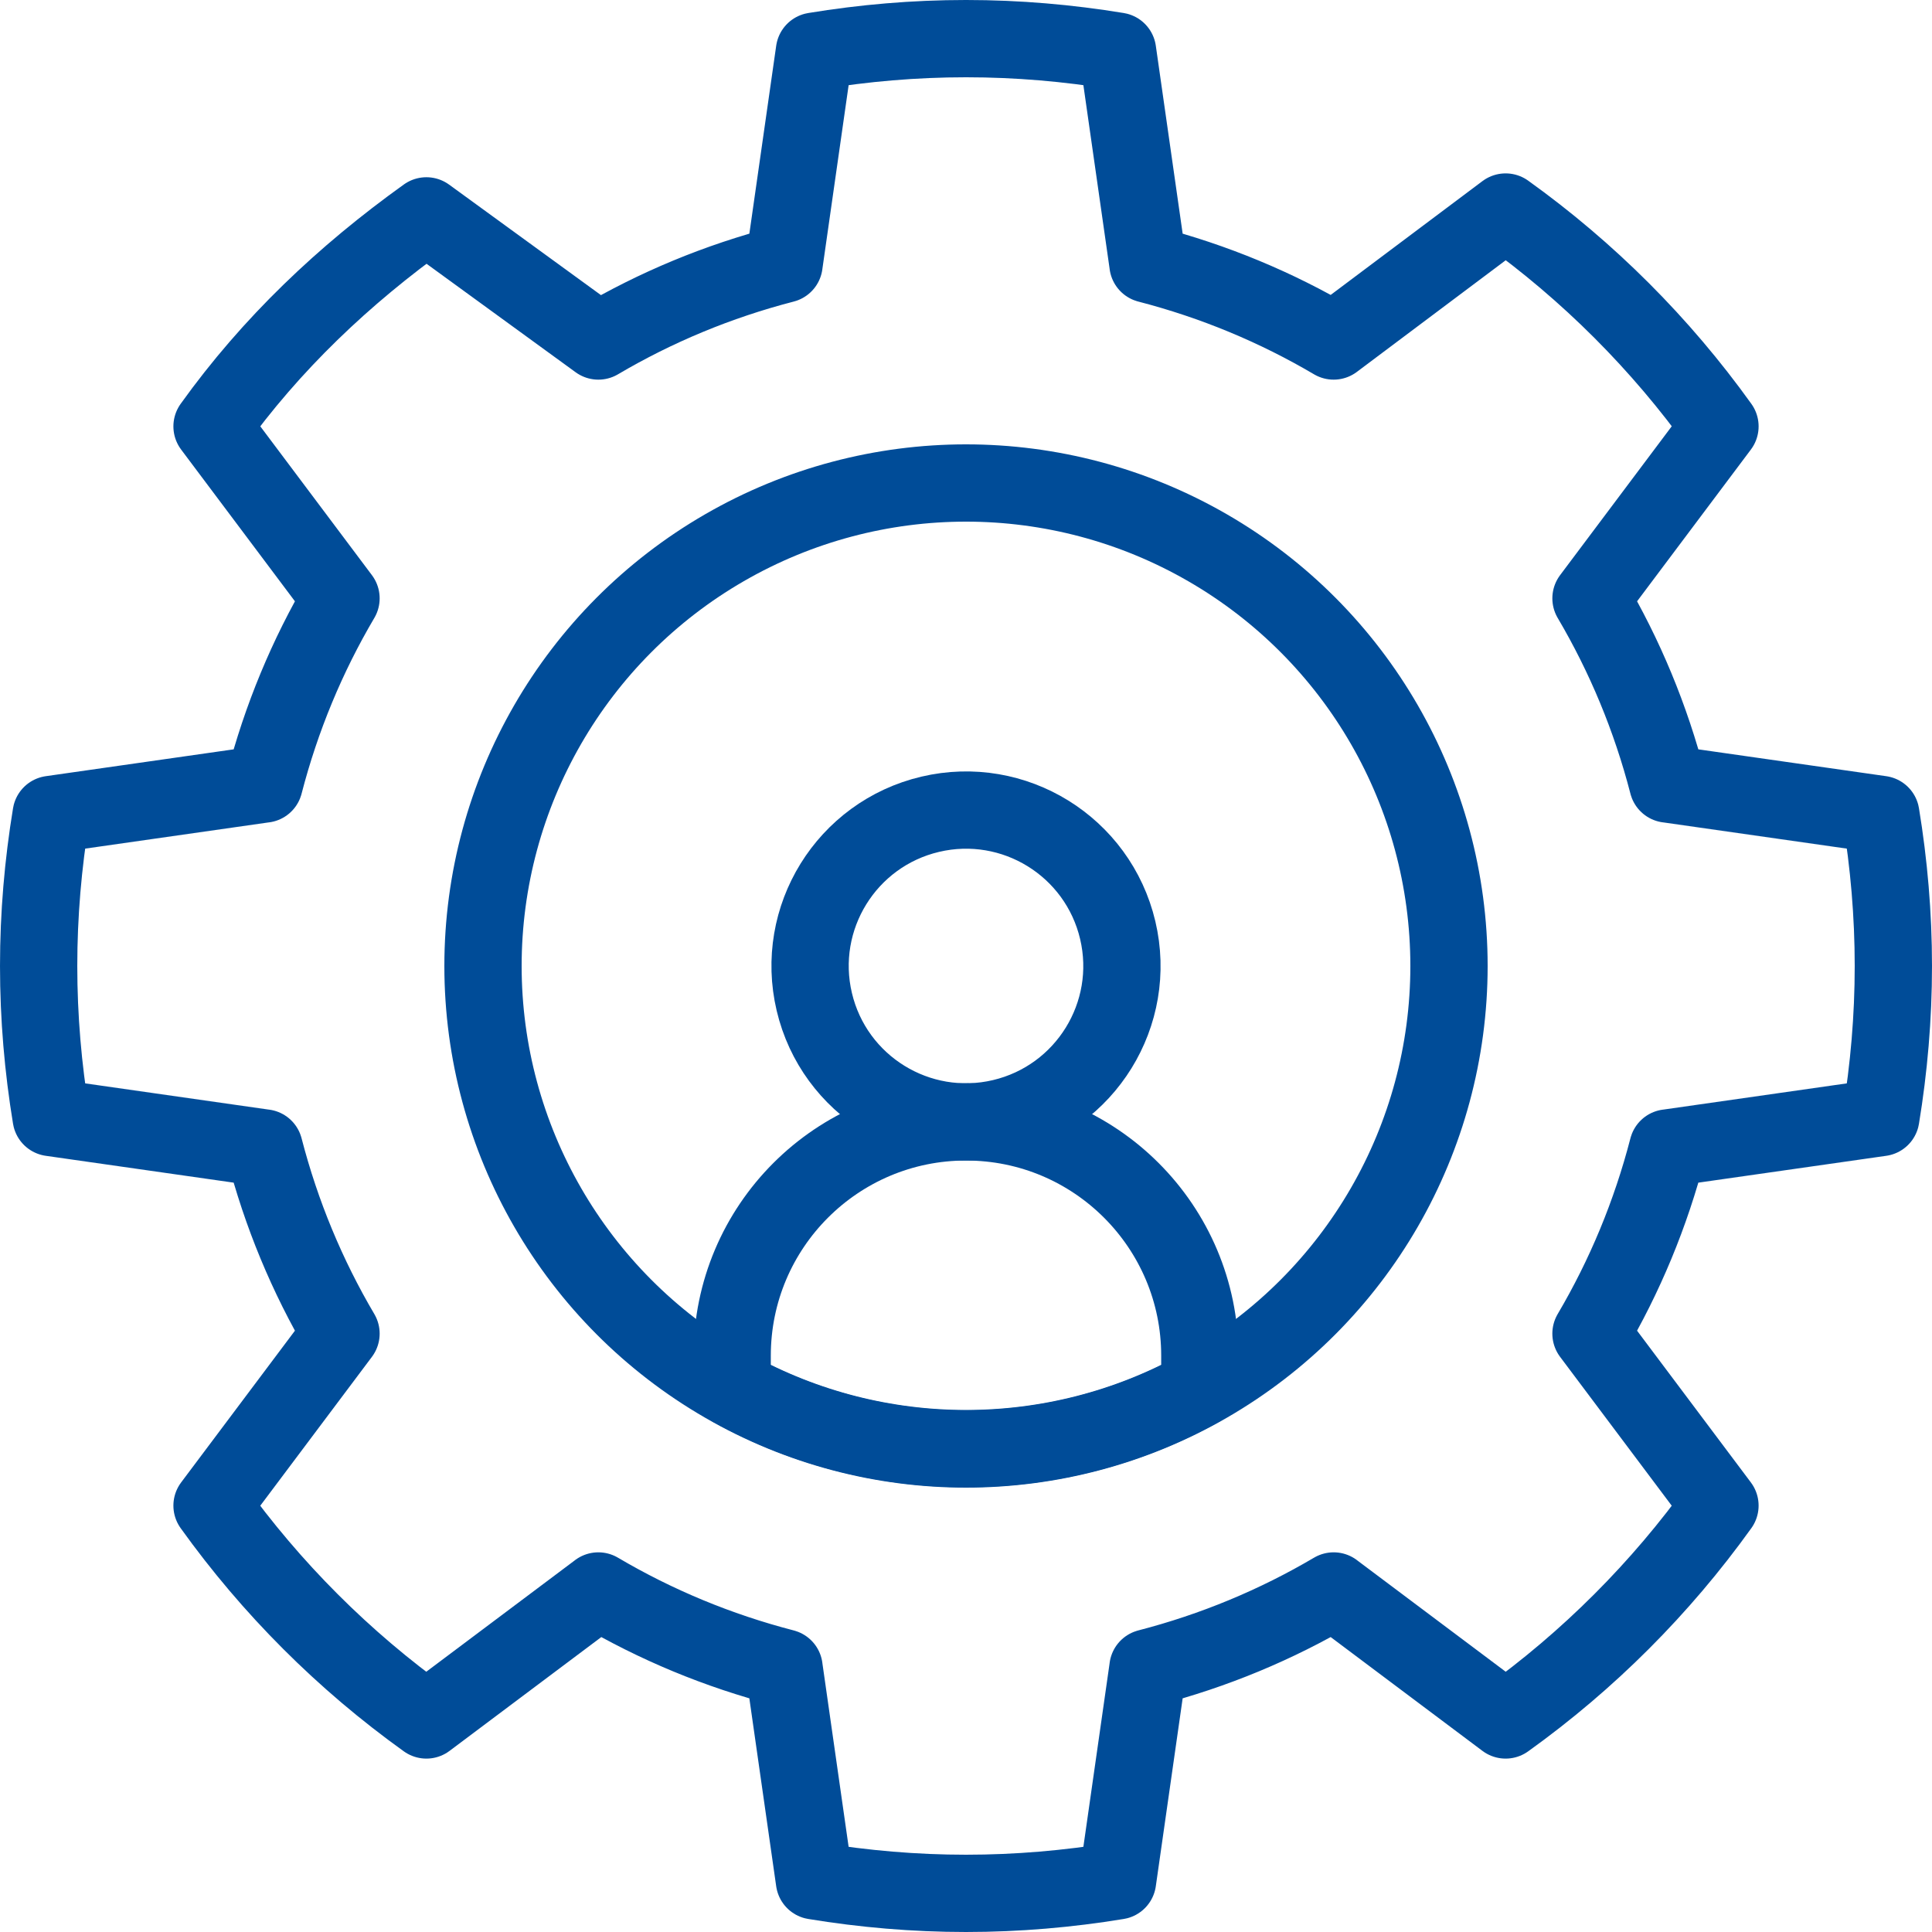
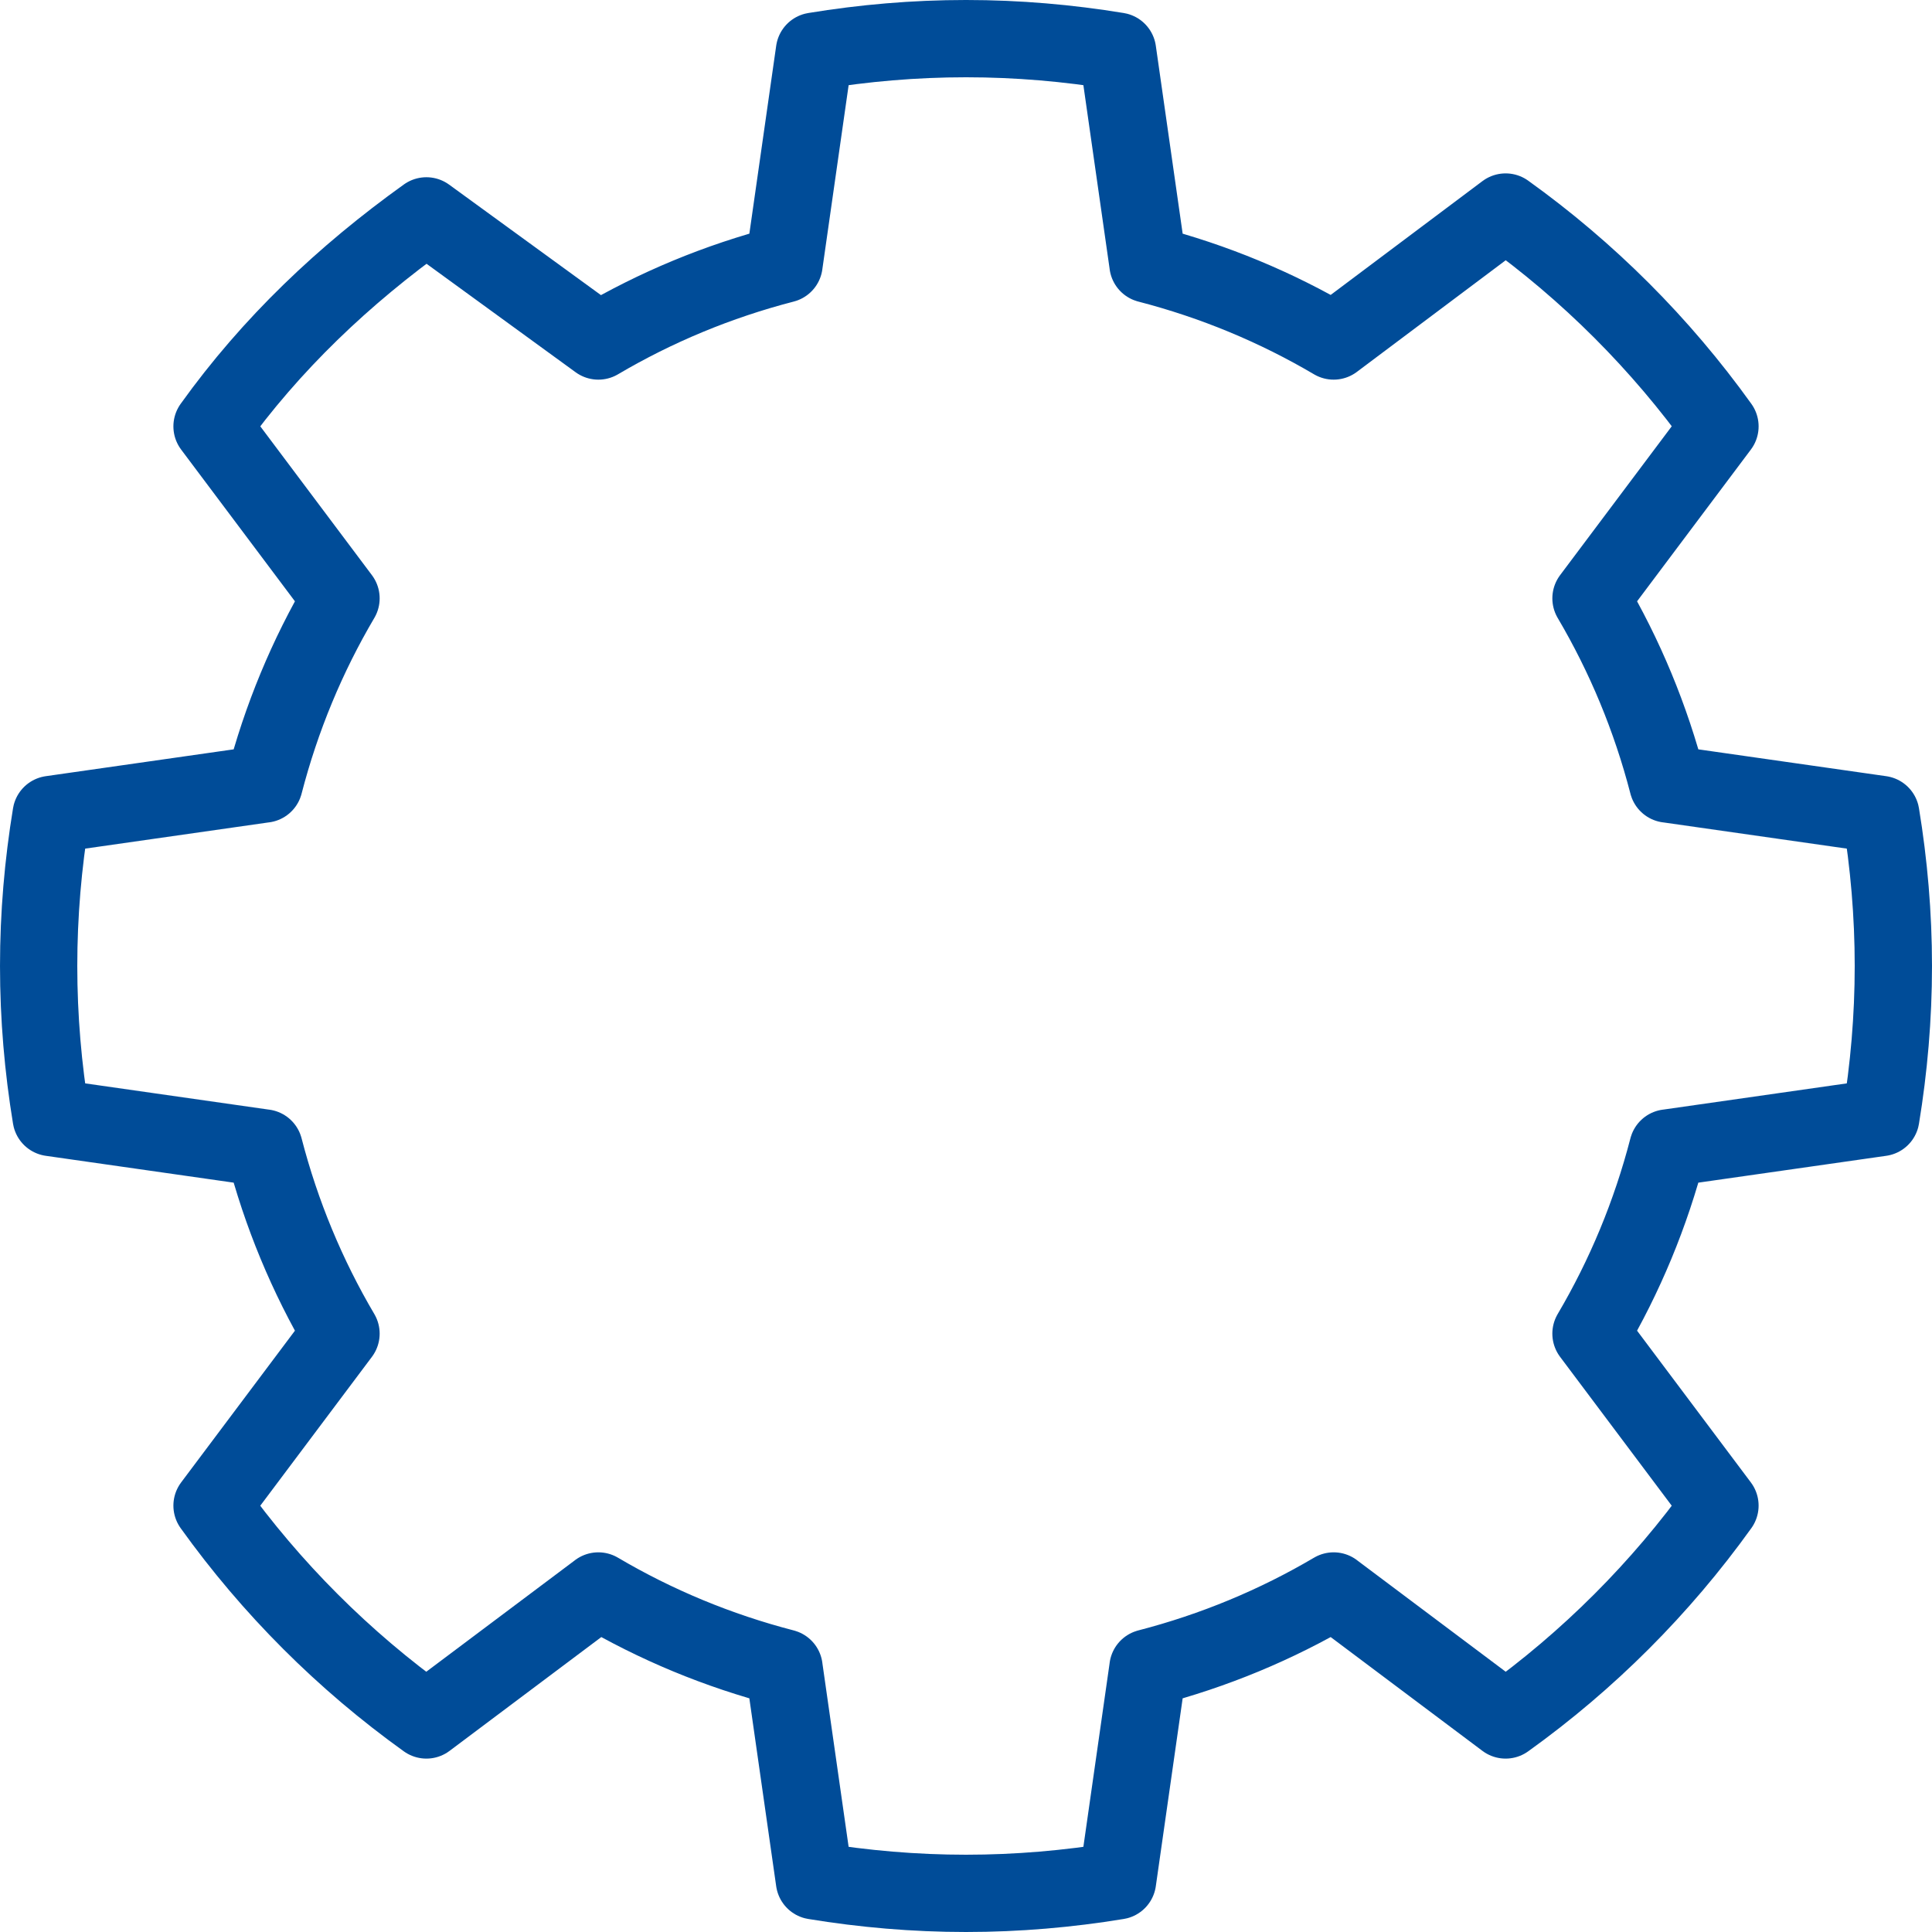
<svg xmlns="http://www.w3.org/2000/svg" id="_レイヤー_2" data-name="レイヤー_2" viewBox="0 0 400 400">
  <defs>
    <style>
      .cls-1 {
        fill: none;
        stroke: #004c98;
        stroke-linecap: round;
        stroke-linejoin: round;
        stroke-width: 16px;
      }
    </style>
  </defs>
  <g id="Icons">
    <g>
      <path class="cls-1" d="M345.308,162.329l-.002-.006,44.099,6.3c1.68,10.214,2.594,20.687,2.594,31.377s-.914,21.162-2.594,31.377l-44.099,6.3.002-.006c-3.538,13.674-8.912,26.573-15.912,38.445l26.704,35.606c-12.268,17.11-27.268,32.111-44.379,44.379l-35.606-26.704.007-.004c-11.874,7.002-24.774,12.378-38.451,15.916l.006-.002-6.3,44.099c-10.215,1.68-20.687,2.594-31.377,2.594s-21.162-.914-31.377-2.594l-6.3-44.099.006.002c-13.677-3.538-26.577-8.914-38.451-15.916l.007.004-35.606,26.704c-17.11-12.268-32.111-27.268-44.379-44.379l26.704-35.606c-7-11.872-12.375-24.771-15.912-38.445l.002.006-44.099-6.3c-1.68-10.215-2.594-20.687-2.594-31.377s.914-21.163,2.594-31.377l44.099-6.3-.002.006c3.538-13.674,8.912-26.573,15.912-38.445l-26.704-35.606c12.268-17.11,27.268-31.314,44.379-43.583l35.606,25.908c11.872-7,24.771-12.375,38.445-15.912l-.004.001,6.298-44.099c10.215-1.68,20.687-2.594,31.377-2.594s21.162.914,31.377,2.594l6.3,44.099-.006-.002c13.674,3.538,26.573,8.912,38.445,15.912l35.606-26.704c17.11,12.268,32.111,27.268,44.379,44.379l-26.704,35.606c7,11.872,12.375,24.771,15.912,38.445Z" />
      <g>
-         <circle class="cls-1" cx="200" cy="200" r="100" />
        <g>
-           <circle class="cls-1" cx="200" cy="200" r="32.276" transform="translate(-40.6 51.301) rotate(-13.283)" />
-           <path class="cls-1" d="M200,232.275c-26.738,0-48.413,21.675-48.413,48.413v6.742c30.046,16.653,66.781,16.653,96.827-0v-6.742c0-26.738-21.675-48.413-48.413-48.413Z" />
-         </g>
+           </g>
      </g>
    </g>
  </g>
</svg>